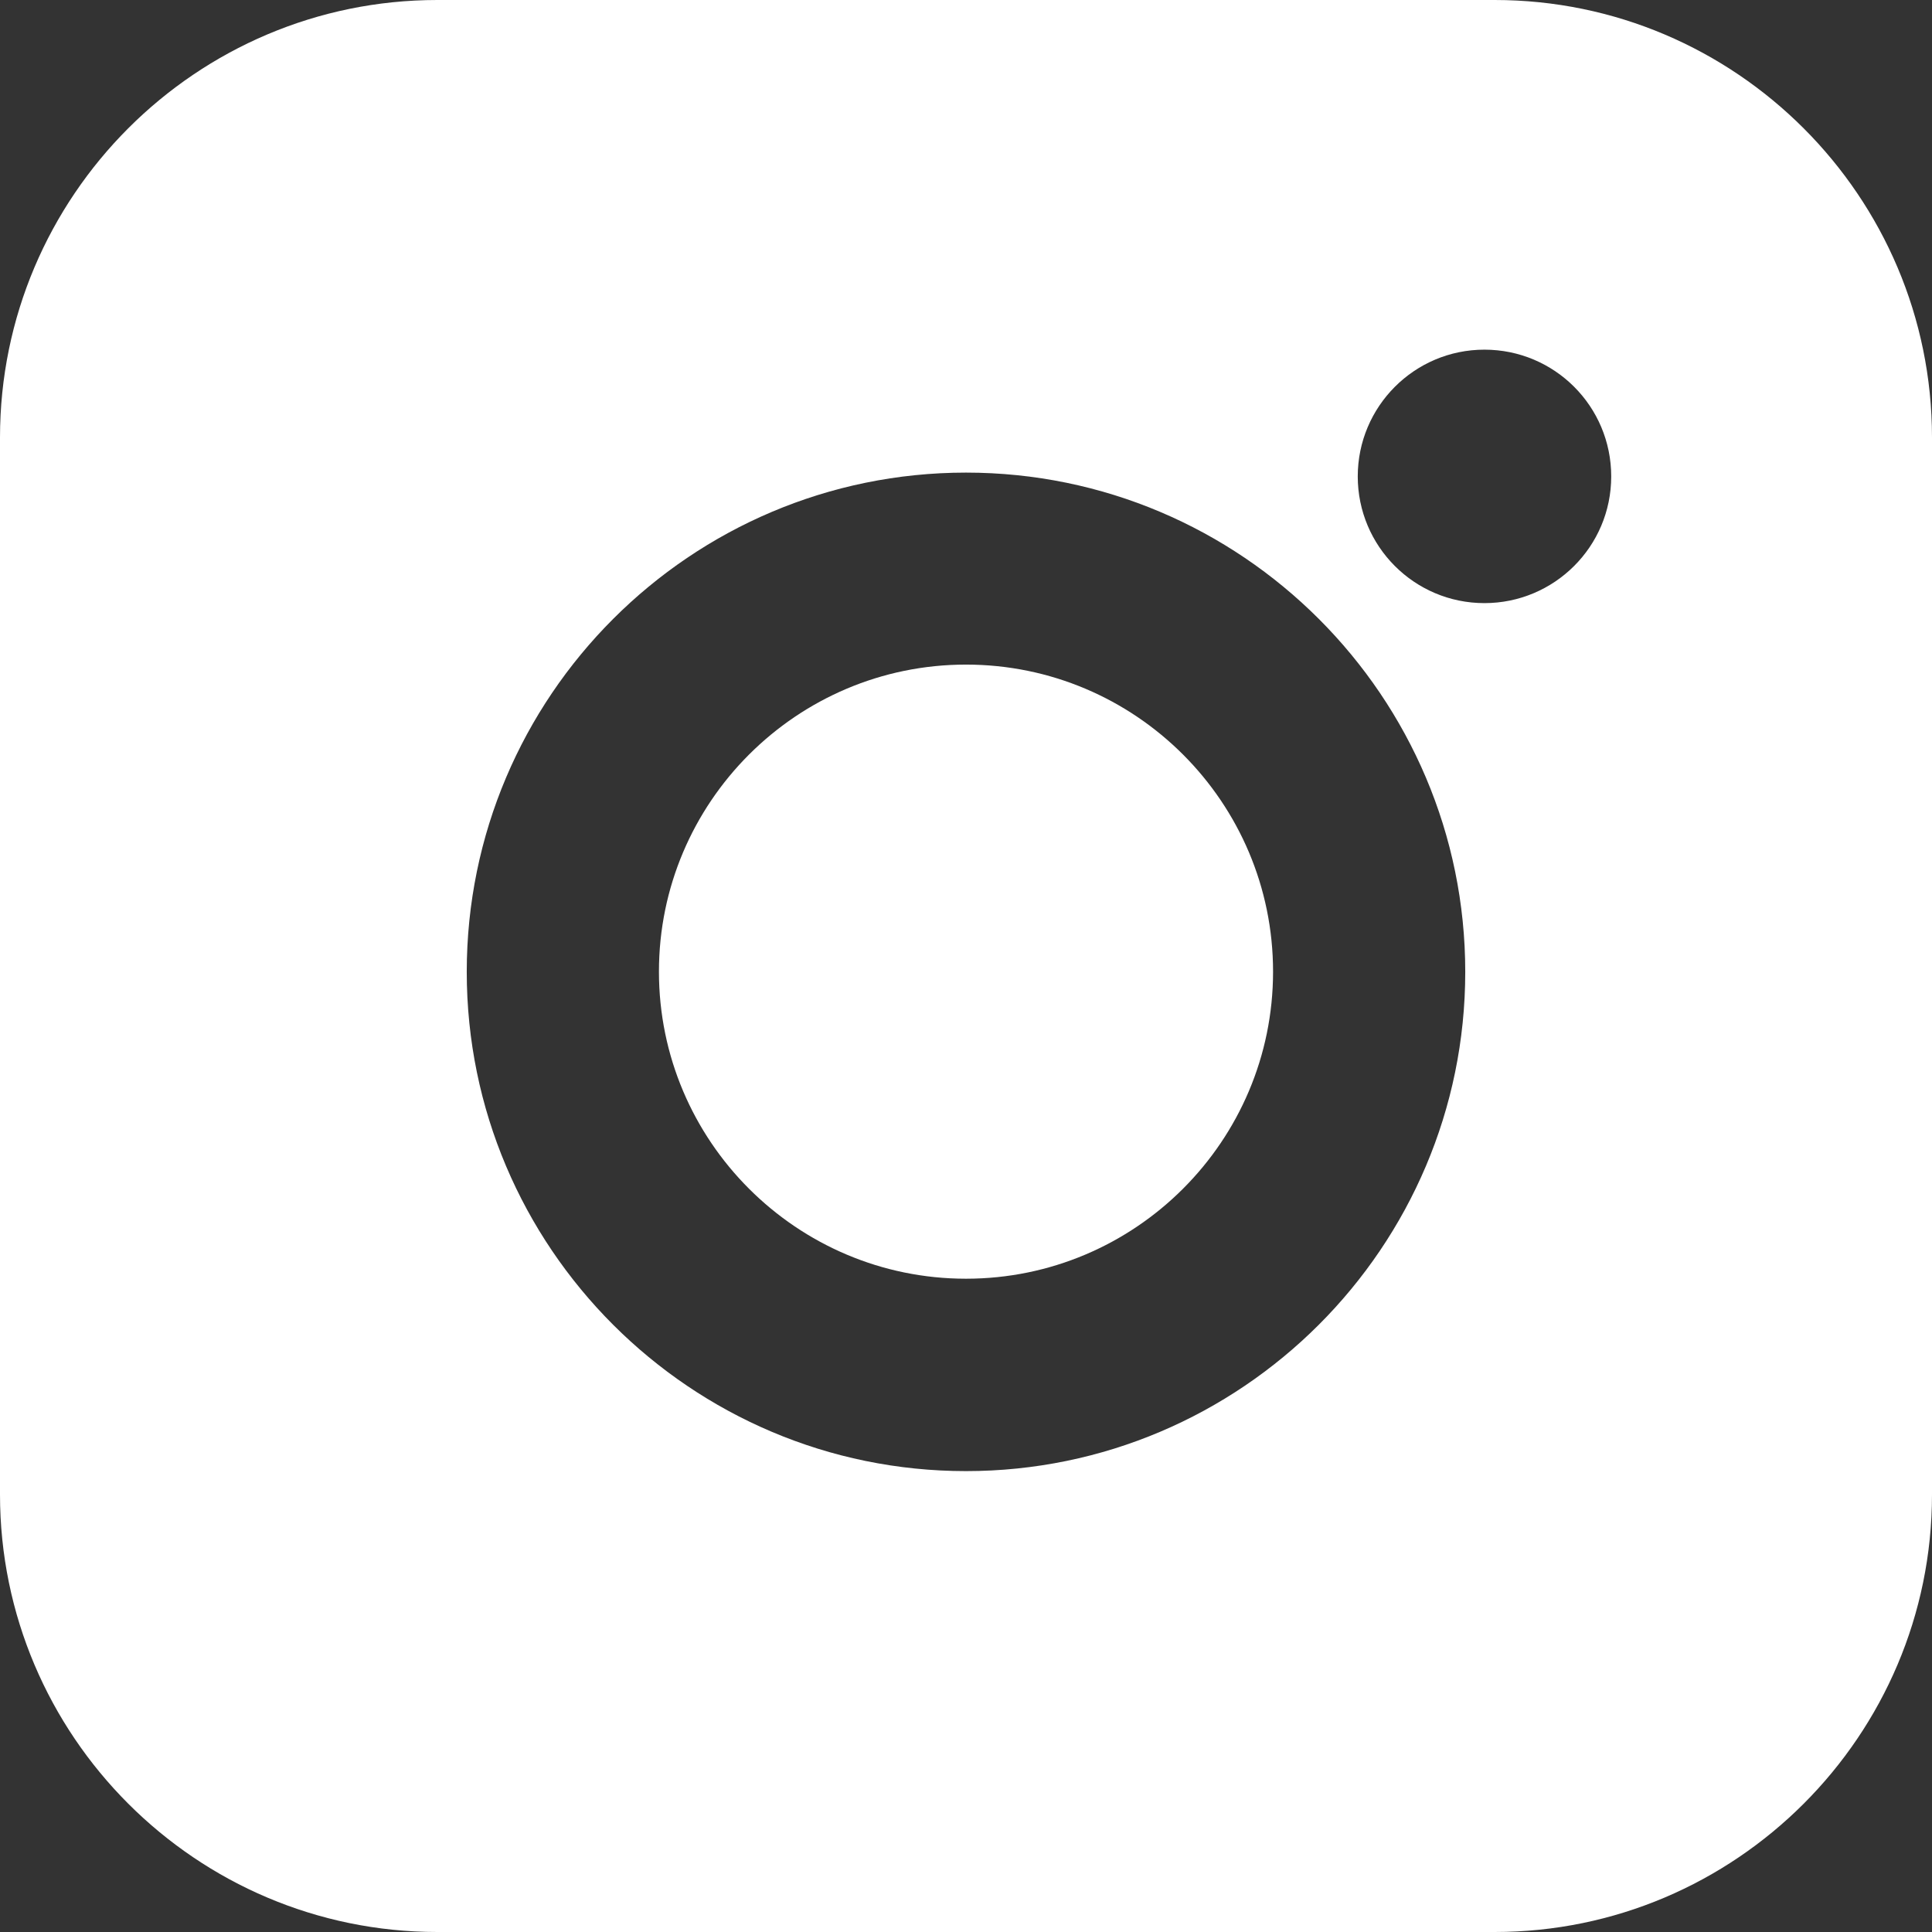
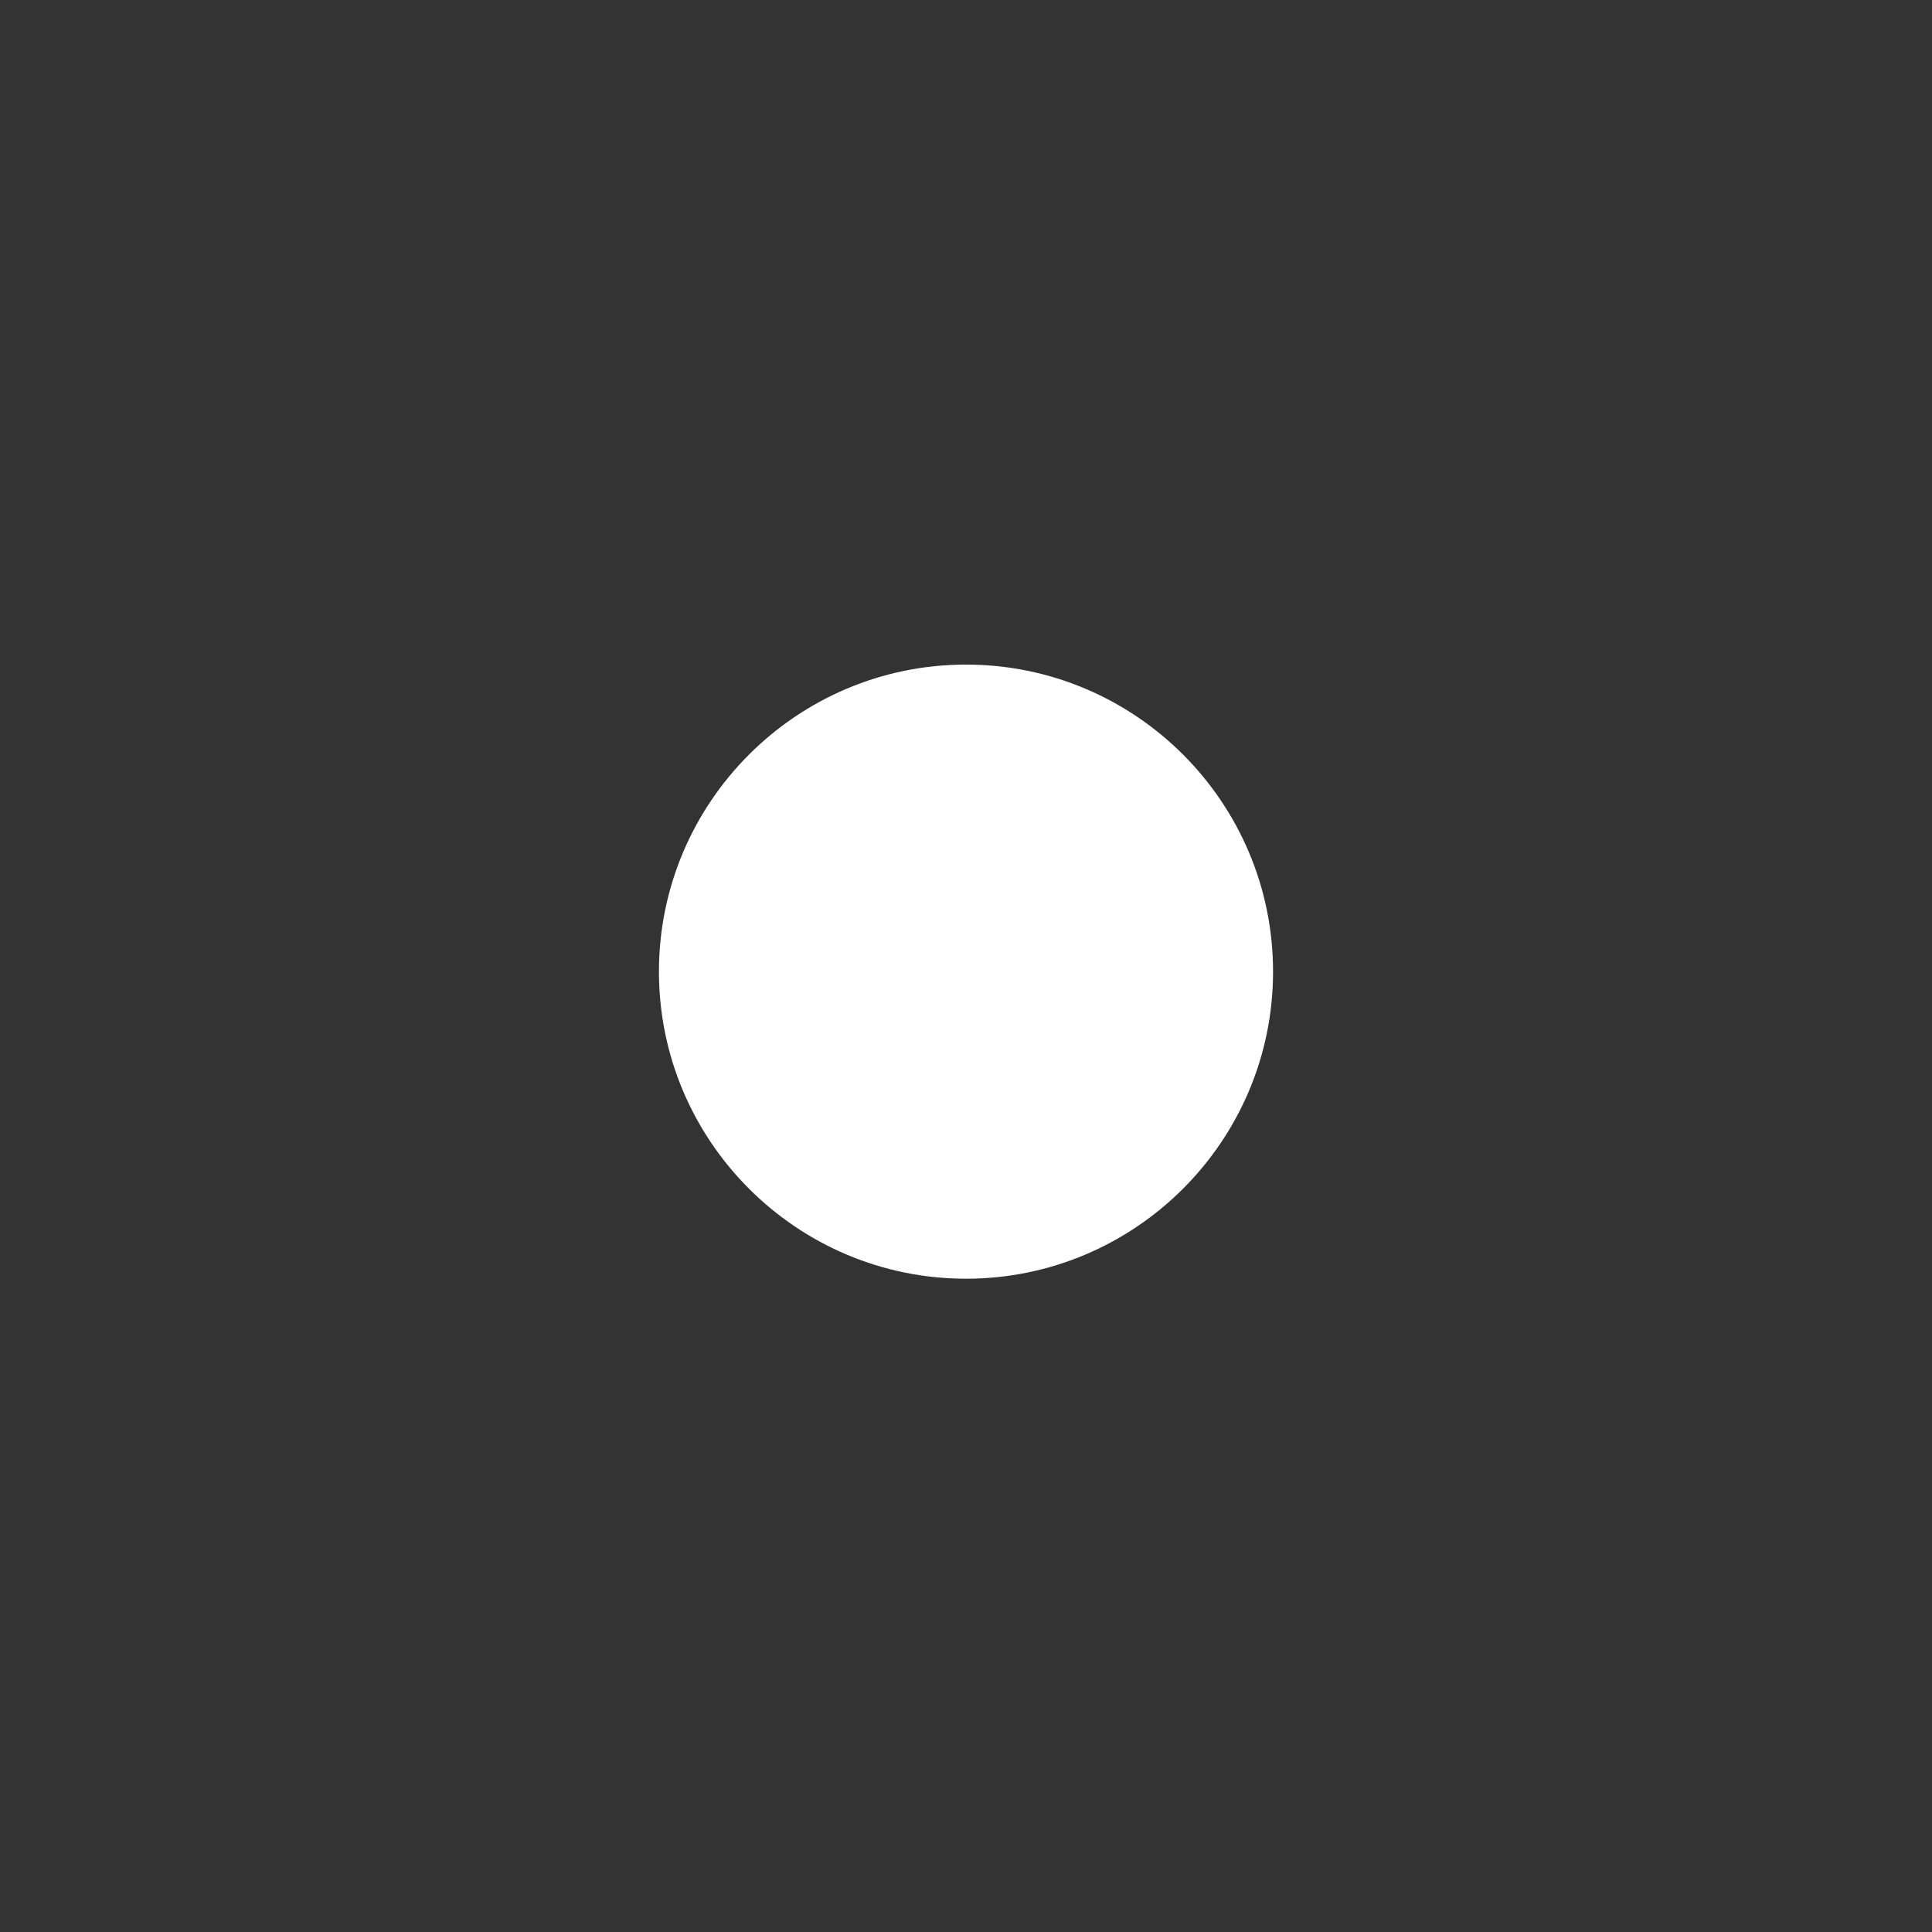
<svg xmlns="http://www.w3.org/2000/svg" xmlns:ns1="http://sodipodi.sourceforge.net/DTD/sodipodi-0.dtd" xmlns:ns2="http://www.inkscape.org/namespaces/inkscape" width="19.14" height="19.141" viewBox="0 0 19.14 19.141" fill="none" version="1.1" id="svg2" ns1:docname="instagram.svg" ns2:version="1.3 (1:1.3+202307231459+0e150ed6c4)">
  <rect x="0" y="0" width="19.14" height="19.141" fill="#333333" stroke="none" />
  <defs id="defs2" />
  <ns1:namedview id="namedview2" pagecolor="#ffffff" bordercolor="#666666" borderopacity="1.0" ns2:showpageshadow="2" ns2:pageopacity="0.0" ns2:pagecheckerboard="0" ns2:deskcolor="#d1d1d1" ns2:zoom="31.740741" ns2:cx="9.4515753" ns2:cy="9.7823804" ns2:current-layer="svg2" />
  <path d="m 9.57,6.584 c -1.678,0 -3.042,1.365 -3.042,3.042 0,1.677 1.364,3.042 3.042,3.042 1.678,0 3.042,-1.364 3.042,-3.042 0,-1.678 -1.363,-3.042 -3.042,-3.042 z" fill="#ffffff" id="path1" />
-   <path d="M 14.807,0 H 4.333 C 1.944,0 0,1.944 0,4.335 v 10.471 c 0,2.39 1.945,4.334 4.333,4.334 h 10.474 c 2.387,0 4.333,-1.944 4.333,-4.334 V 4.335 C 19.14,1.945 17.194,0 14.807,0 Z m -5.237,14.574 c -2.728,0 -4.946,-2.218 -4.946,-4.946 0,-2.728 2.218,-4.946 4.946,-4.946 2.728,0 4.946,2.218 4.946,4.946 0,2.728 -2.22,4.946 -4.946,4.946 z m 5.136,-8.599 c -0.695,0 -1.255,-0.564 -1.255,-1.255 0,-0.692 0.561,-1.256 1.255,-1.256 0.694,0 1.256,0.561 1.256,1.256 0,0.695 -0.564,1.255 -1.256,1.255 z" fill="#ffffff" id="path2" />
</svg>